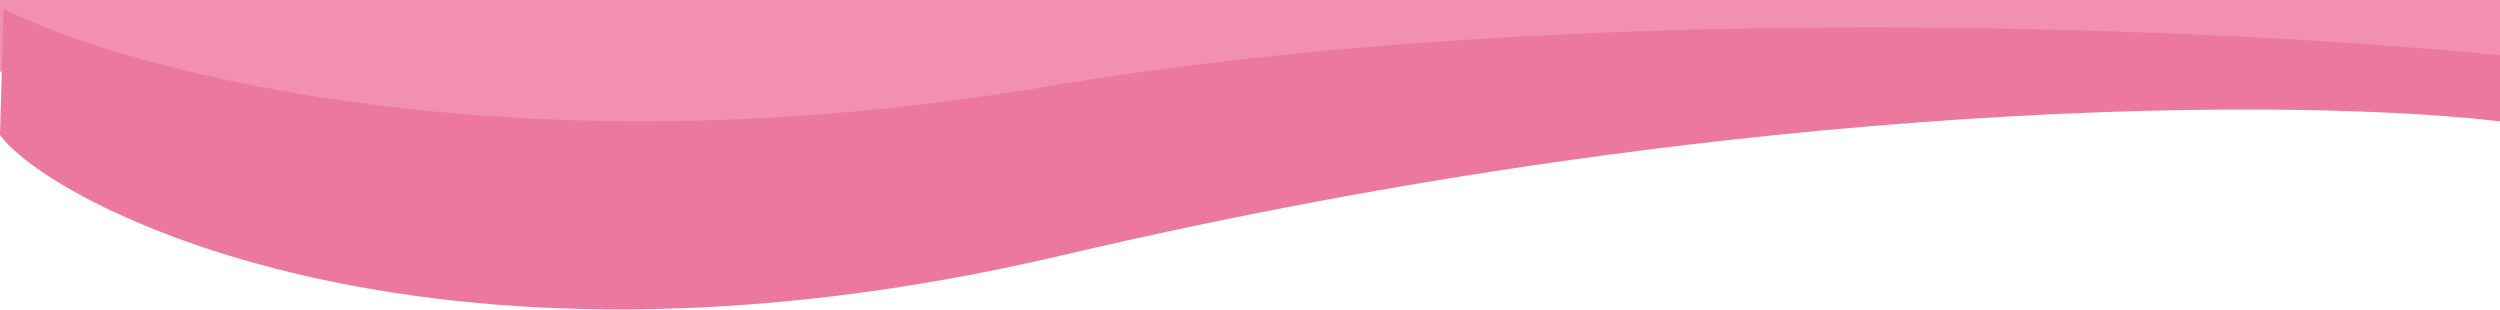
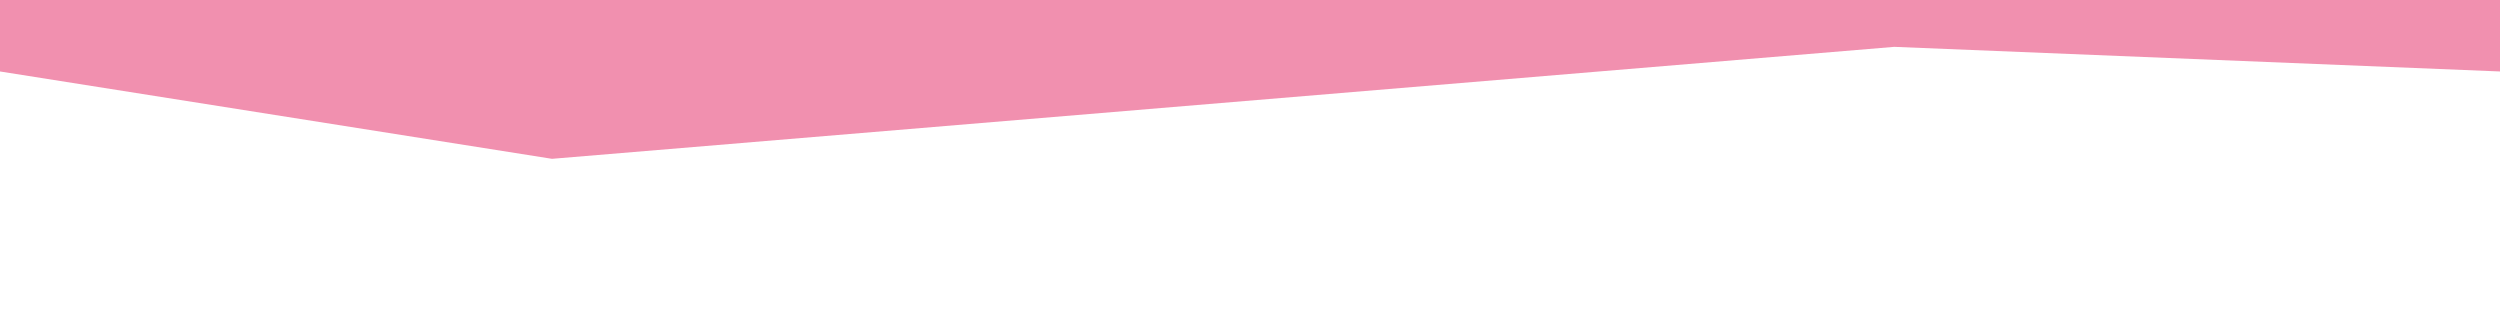
<svg xmlns="http://www.w3.org/2000/svg" width="1401" height="174" viewBox="0 0 1401 174" fill="none">
  <path d="M0 0H1401V40.05L1061.52 26.255L309.338 89L0 40.05L0 0Z" fill="#F190AF" />
-   <path d="M586.5 48.5C291.7 98.5 72.5 40.5 2 5L0 75.5C25 112 234.5 227.831 595.5 143C981.9 52.2 1293.5 55.167 1401 68V31C1252.33 16 881.3 -1.5 586.5 48.5Z" fill="#EC789D" />
</svg>